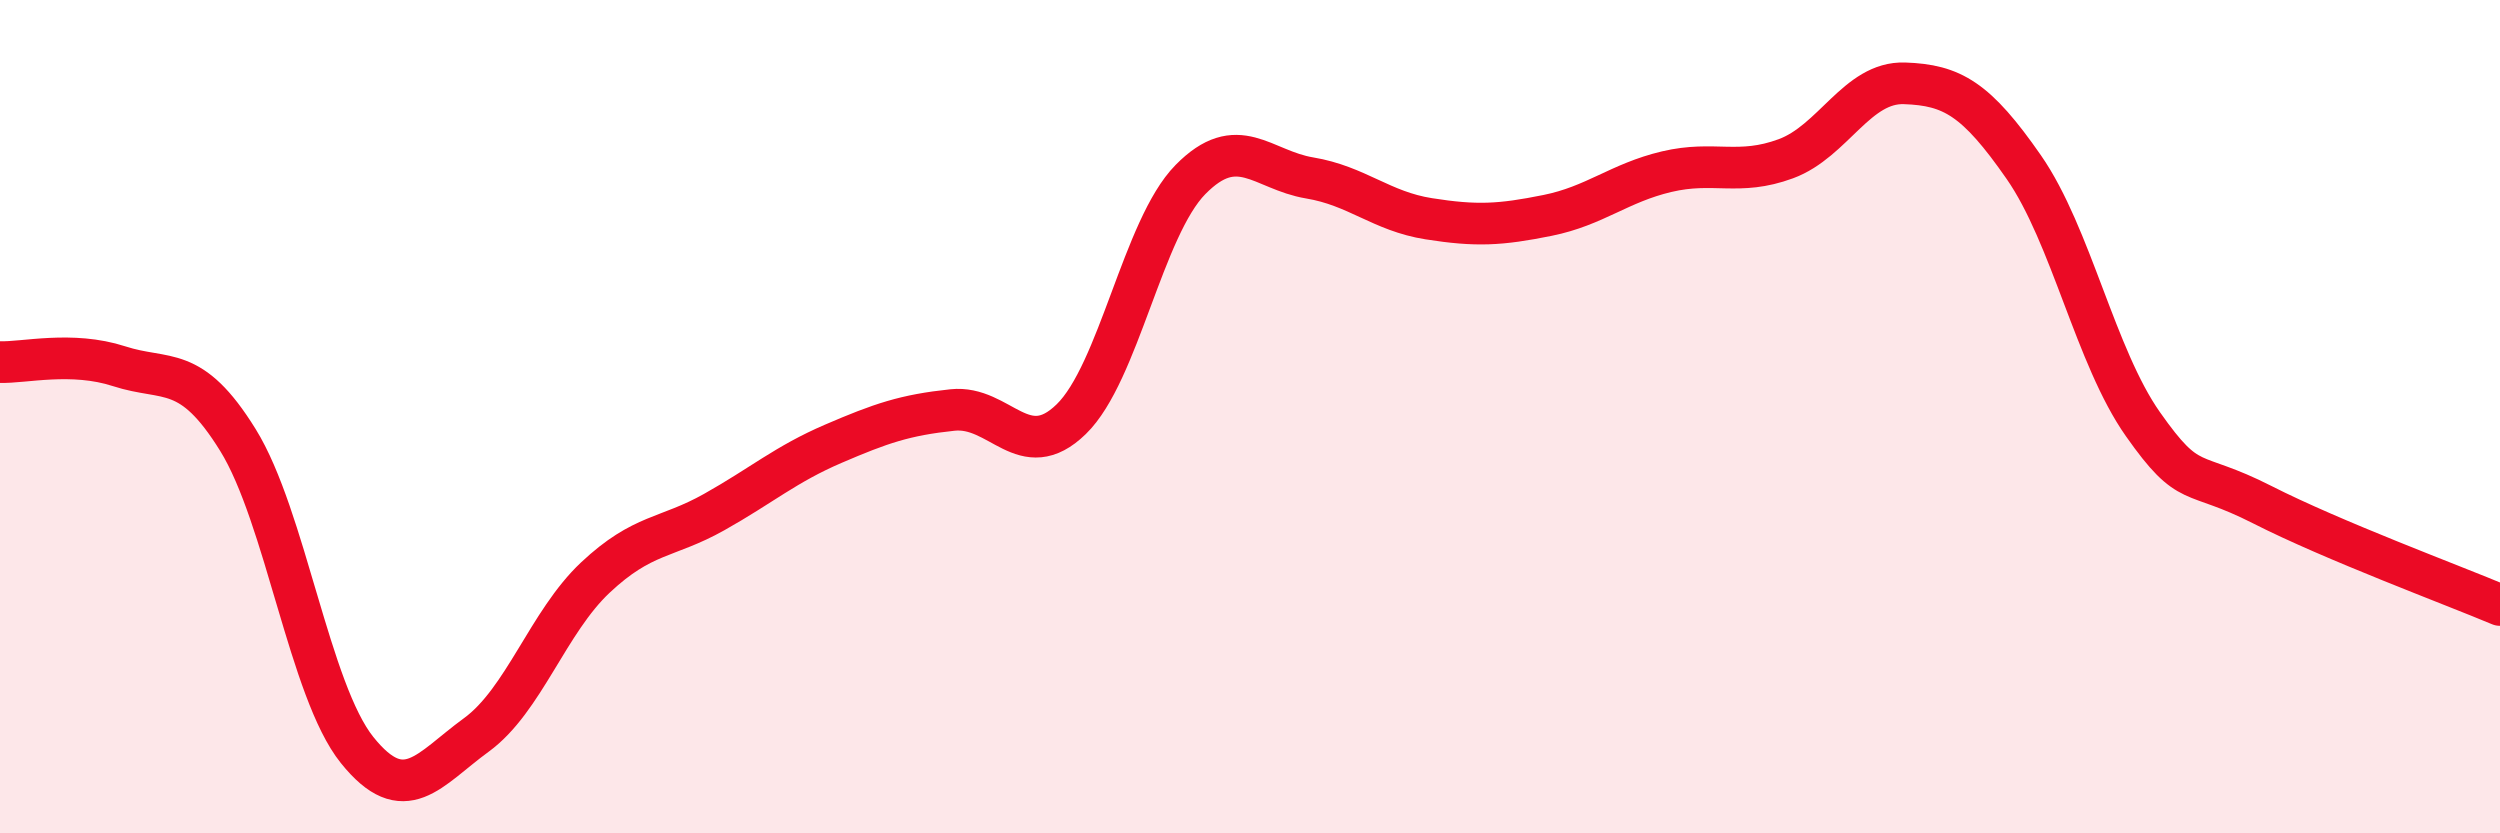
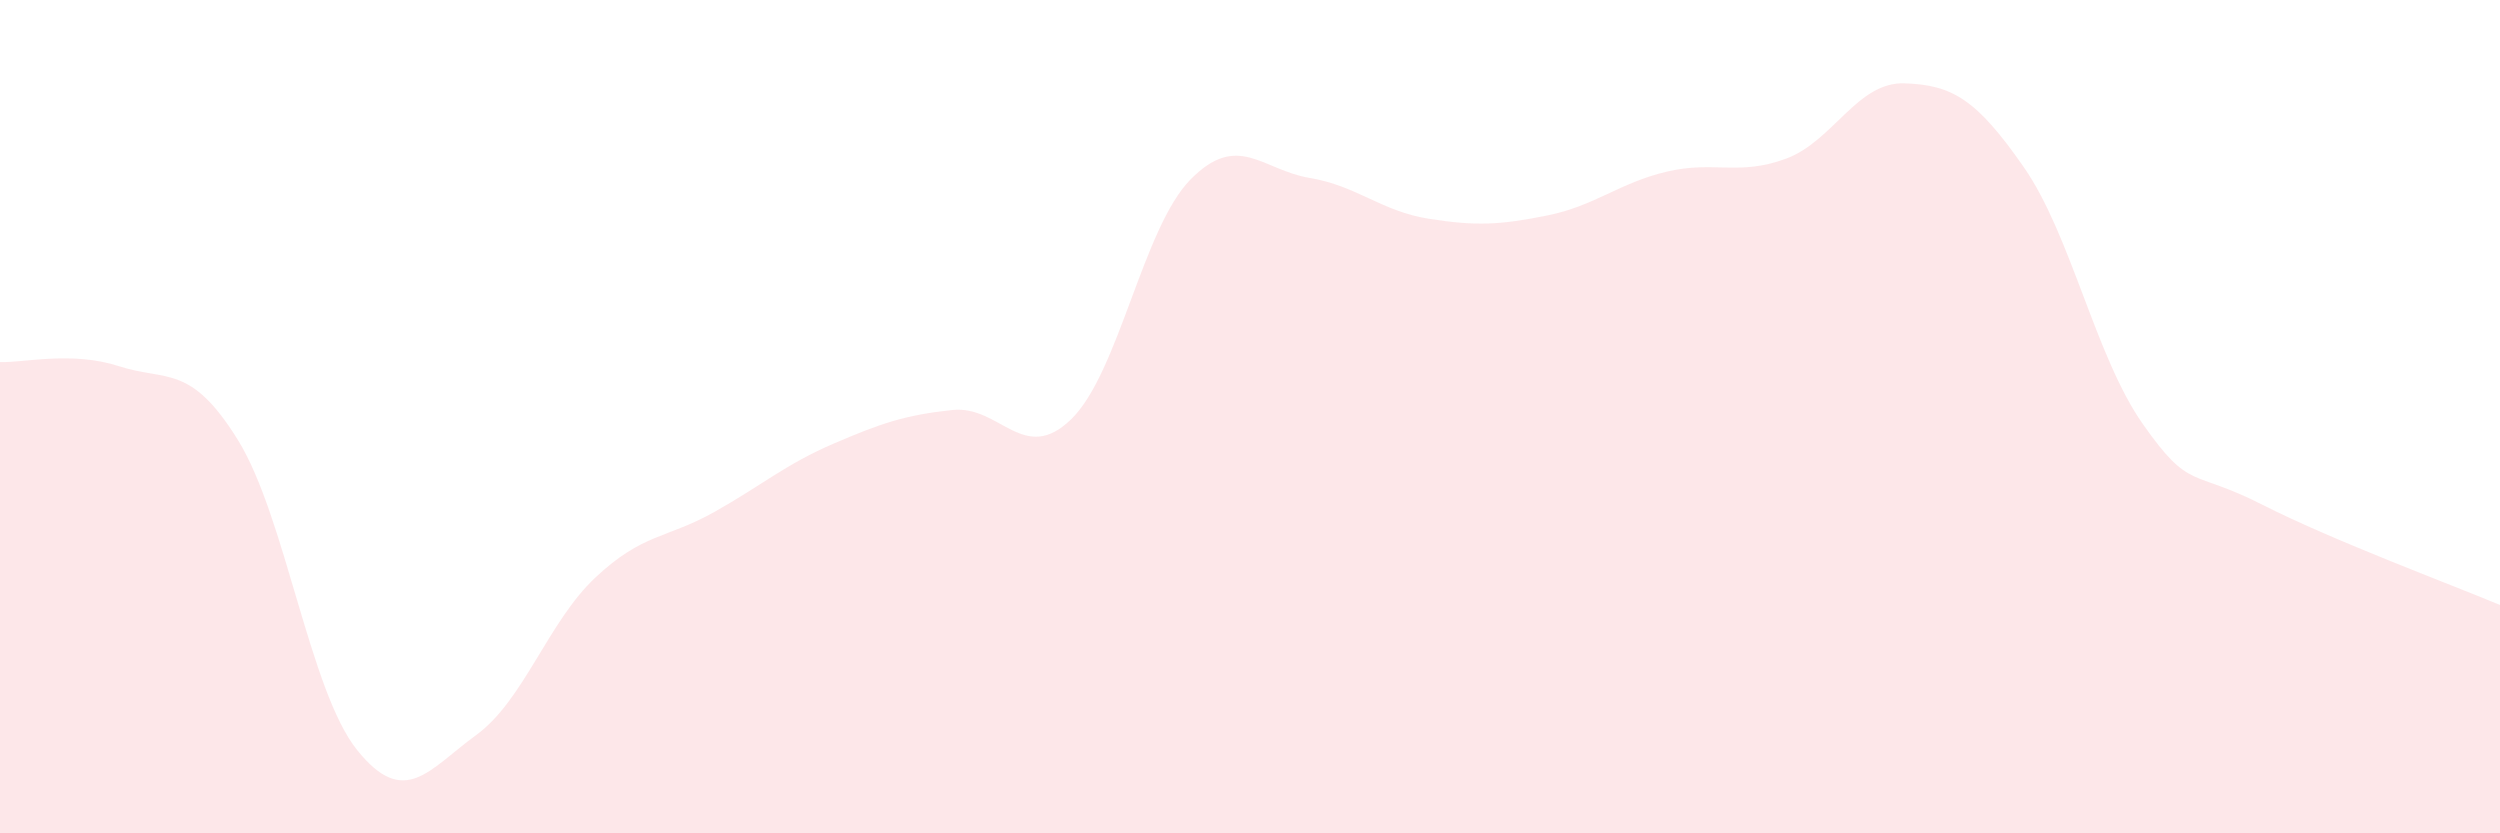
<svg xmlns="http://www.w3.org/2000/svg" width="60" height="20" viewBox="0 0 60 20">
  <path d="M 0,8.69 C 0.57,8.71 1.72,8.42 2.86,8.79 C 4,9.16 4.57,8.72 5.71,10.56 C 6.85,12.4 7.43,16.58 8.57,18 C 9.71,19.42 10.29,18.47 11.43,17.64 C 12.57,16.81 13.15,14.93 14.29,13.86 C 15.43,12.79 16,12.93 17.14,12.29 C 18.28,11.65 18.86,11.14 20,10.65 C 21.14,10.16 21.72,9.96 22.86,9.84 C 24,9.72 24.57,11.17 25.71,10.06 C 26.85,8.95 27.43,5.47 28.57,4.31 C 29.71,3.15 30.29,4.08 31.43,4.27 C 32.57,4.46 33.15,5.07 34.29,5.25 C 35.43,5.43 36,5.4 37.14,5.17 C 38.28,4.94 38.86,4.39 40,4.12 C 41.14,3.85 41.72,4.23 42.86,3.81 C 44,3.39 44.57,1.96 45.71,2 C 46.85,2.04 47.43,2.37 48.57,4.01 C 49.71,5.65 50.29,8.56 51.43,10.18 C 52.57,11.8 52.58,11.24 54.29,12.11 C 56,12.98 58.86,14.04 60,14.52L60 20L0 20Z" fill="#EB0A25" opacity="0.1" stroke-linecap="round" stroke-linejoin="round" />
-   <path d="M 0,8.69 C 0.57,8.71 1.72,8.42 2.86,8.79 C 4,9.16 4.57,8.72 5.71,10.56 C 6.85,12.4 7.43,16.58 8.57,18 C 9.71,19.42 10.29,18.47 11.43,17.64 C 12.57,16.81 13.15,14.93 14.29,13.86 C 15.43,12.79 16,12.93 17.14,12.29 C 18.28,11.65 18.86,11.14 20,10.65 C 21.14,10.16 21.72,9.96 22.86,9.84 C 24,9.72 24.57,11.17 25.71,10.06 C 26.85,8.95 27.43,5.47 28.57,4.31 C 29.71,3.15 30.29,4.08 31.43,4.27 C 32.57,4.46 33.15,5.07 34.29,5.25 C 35.43,5.43 36,5.4 37.14,5.17 C 38.28,4.94 38.86,4.39 40,4.12 C 41.14,3.85 41.72,4.23 42.86,3.81 C 44,3.39 44.57,1.96 45.71,2 C 46.85,2.04 47.43,2.37 48.57,4.01 C 49.71,5.65 50.29,8.56 51.43,10.18 C 52.57,11.8 52.58,11.24 54.29,12.11 C 56,12.98 58.86,14.04 60,14.52" stroke="#EB0A25" stroke-width="1" fill="none" stroke-linecap="round" stroke-linejoin="round" />
</svg>